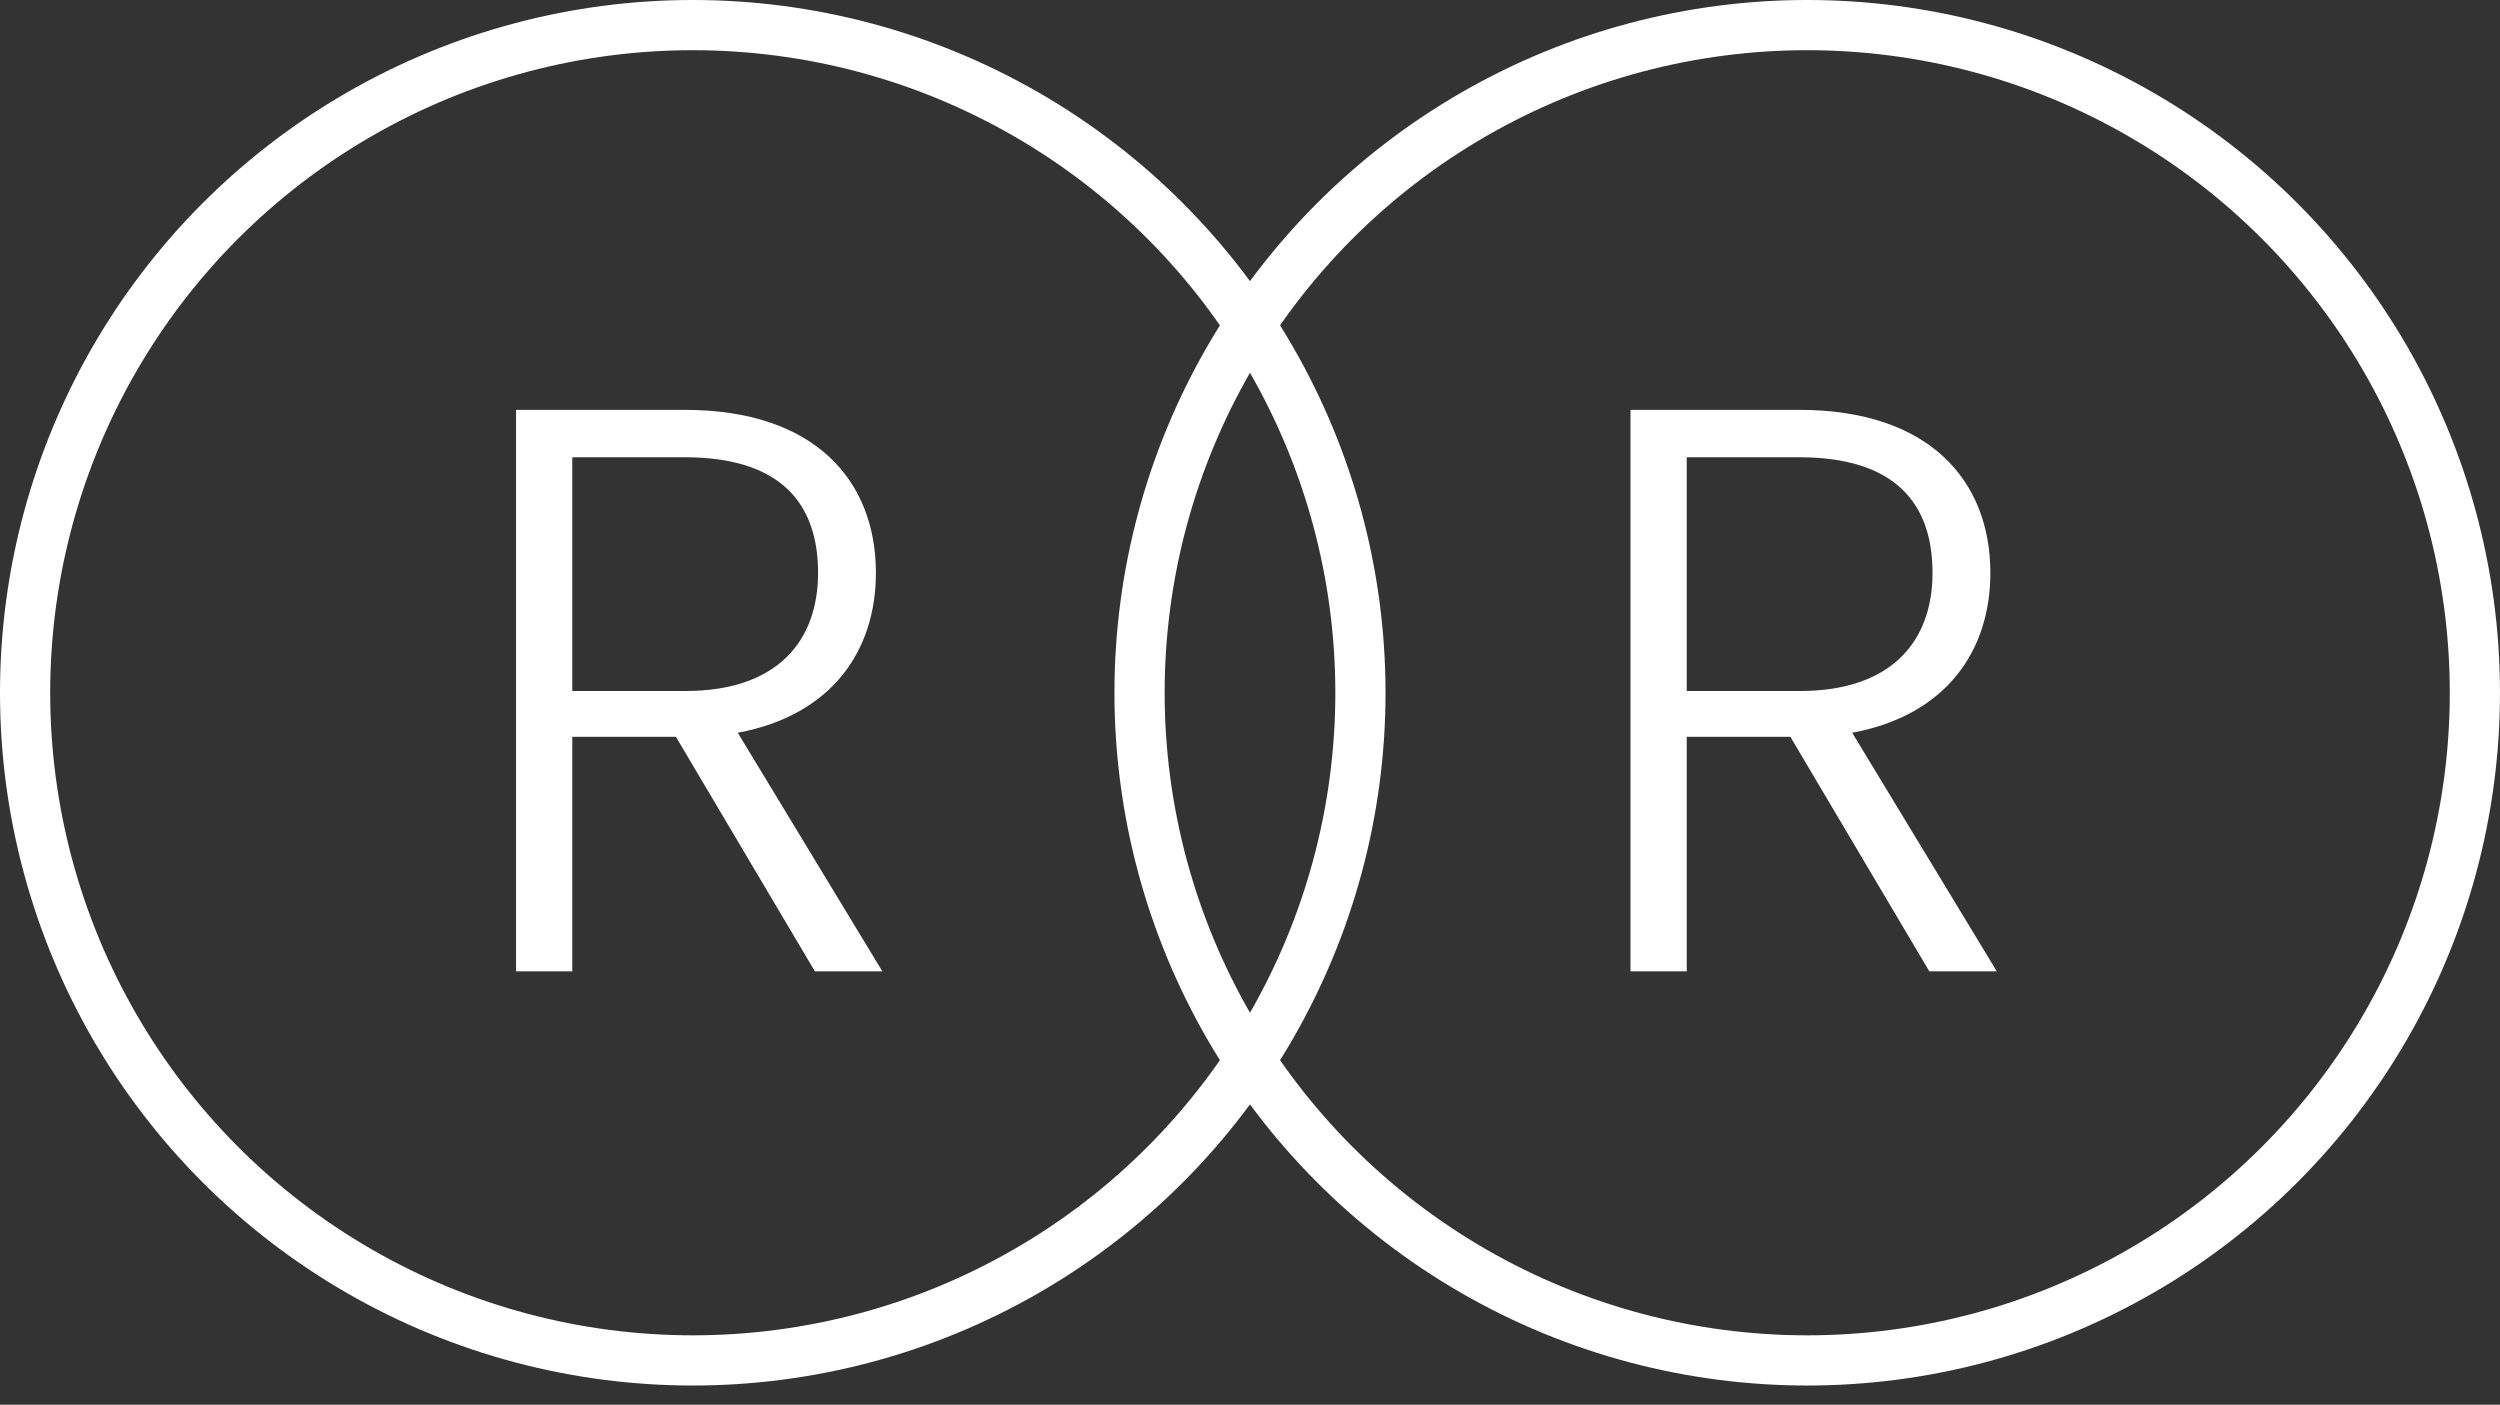
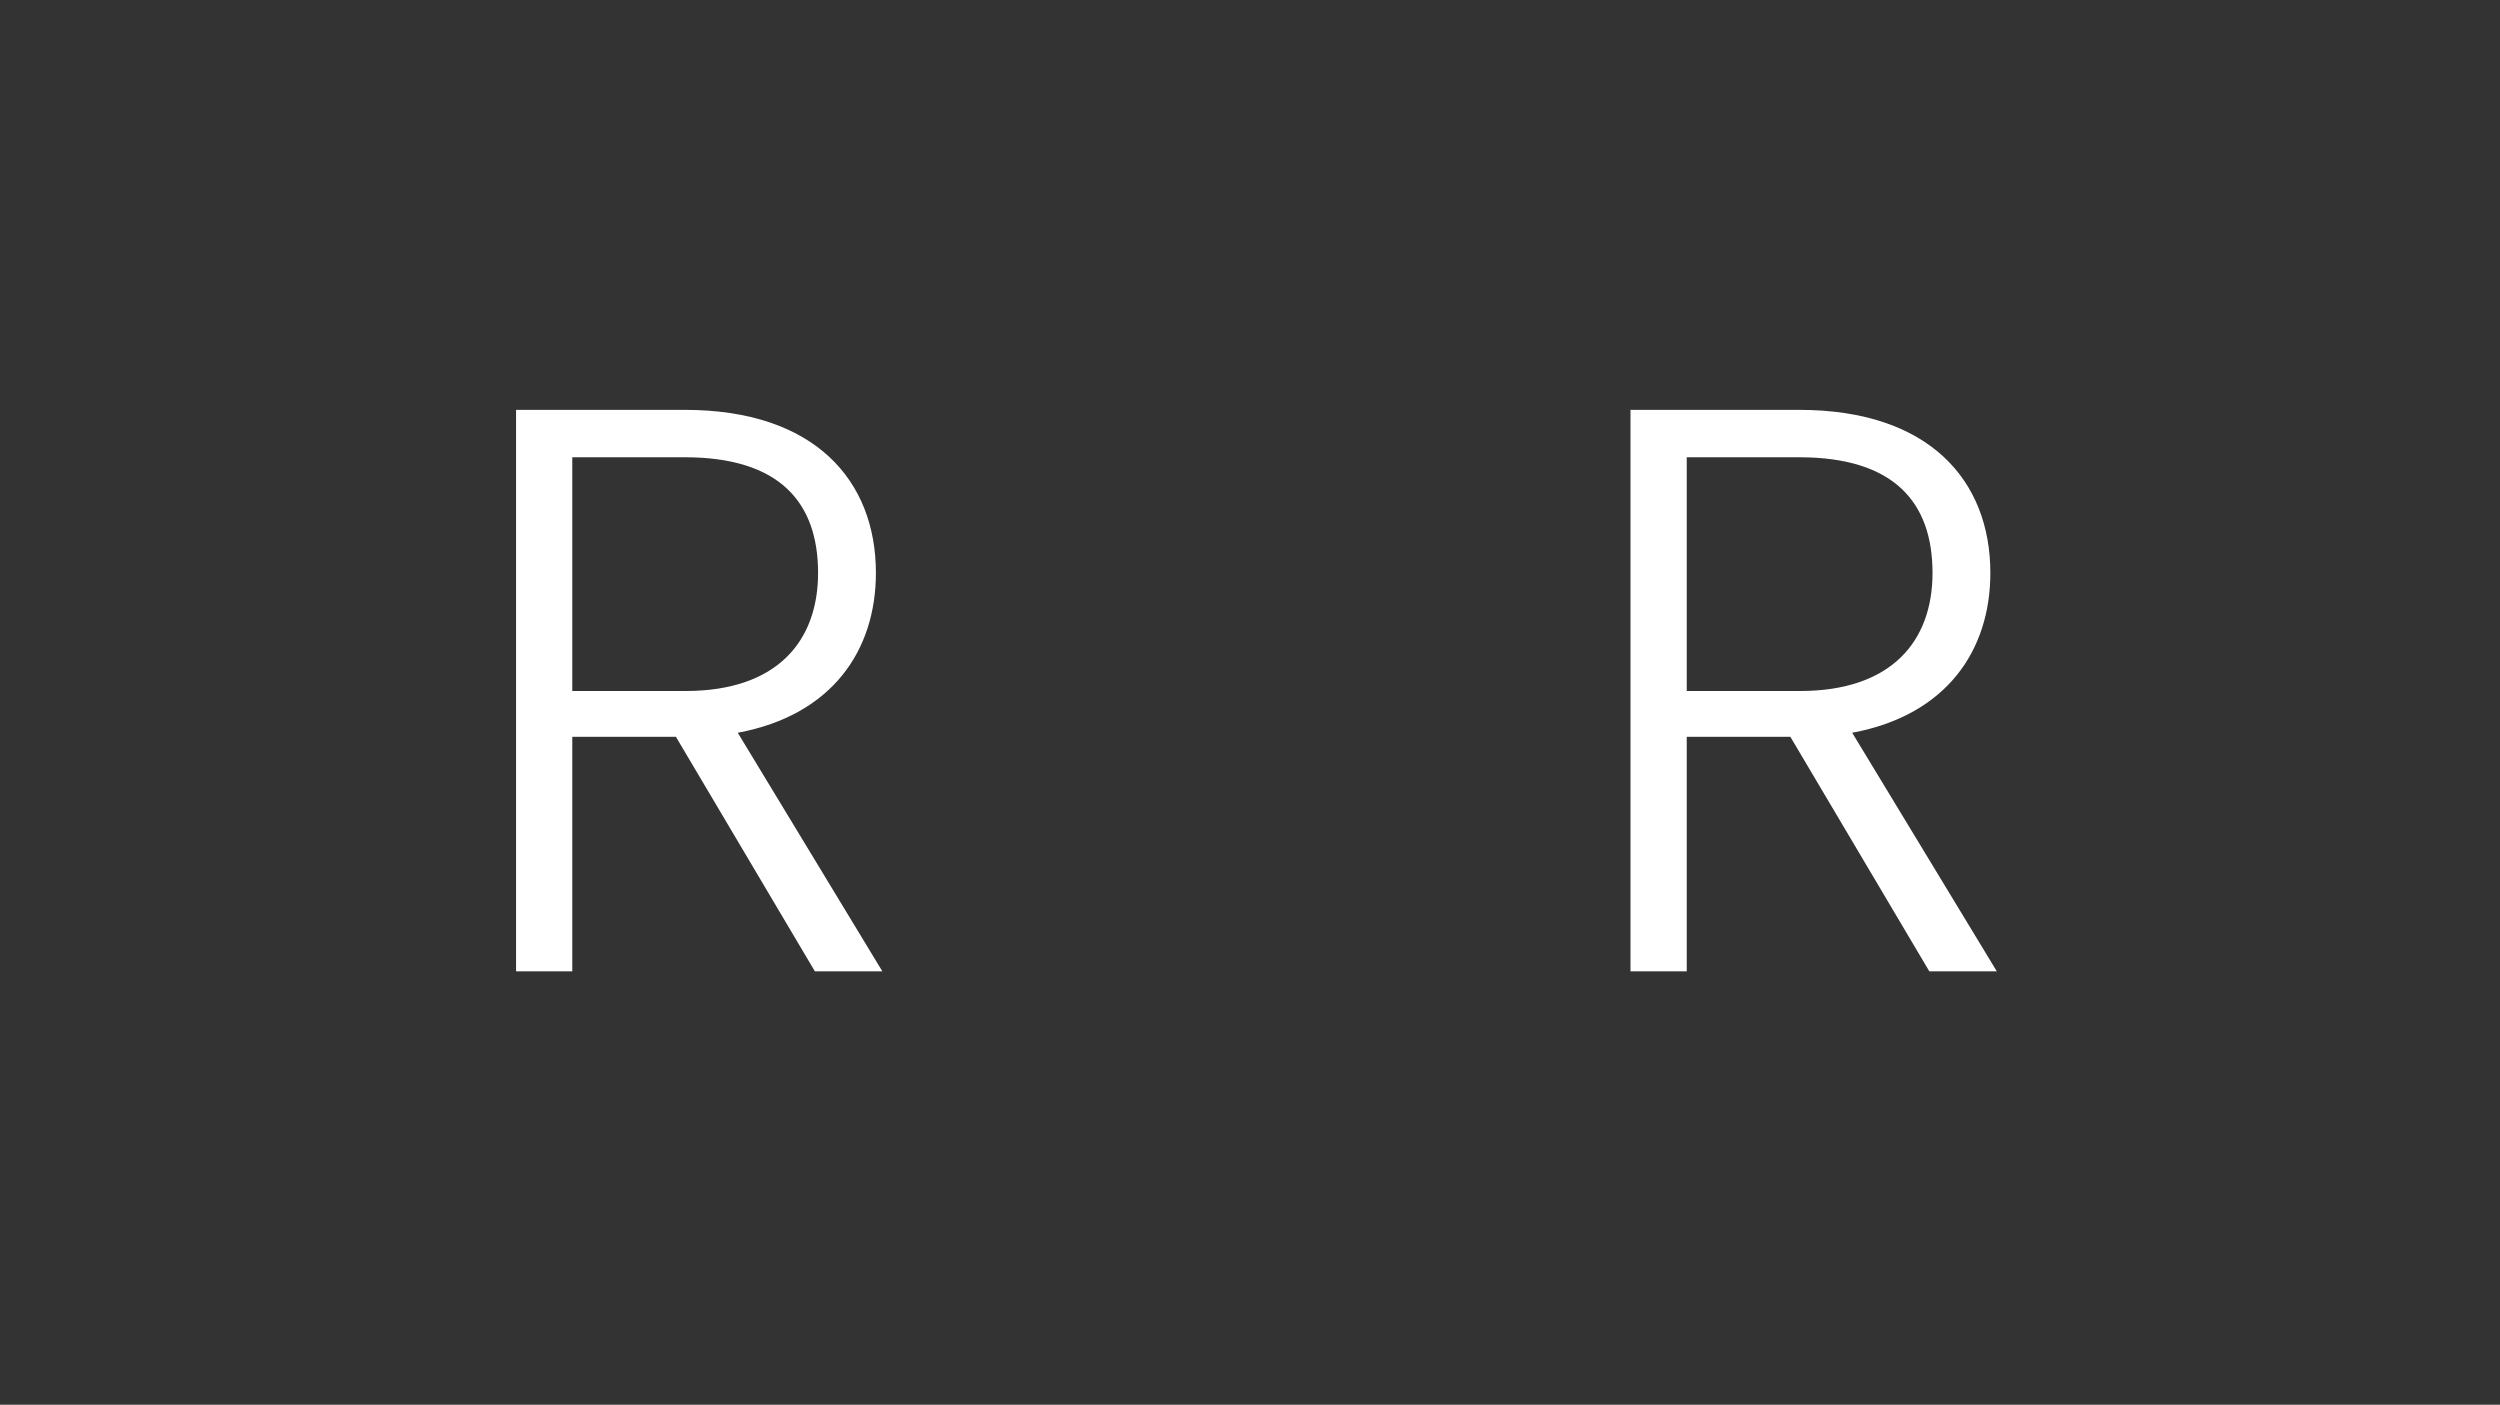
<svg xmlns="http://www.w3.org/2000/svg" width="105" height="59" viewBox="0 0 105 59" fill="none">
  <rect x="0" y="0" width="105" height="59" fill="#333333" stroke="none" />
  <path d="M34.359 24.063C34.359 21.094 32.74 19.205 28.759 19.205H24.036V29.022H28.793C32.639 29.022 34.359 26.93 34.359 24.063ZM21.675 17.214H28.759C34.224 17.214 36.788 20.183 36.788 24.063C36.788 27.301 34.966 30.034 30.986 30.776L37.058 40.795H34.224L28.388 30.945H24.036V40.795H21.675V17.214Z" fill="white" />
-   <circle cx="29.096" cy="29.096" r="28.042" stroke="white" stroke-width="2.108" />
  <path d="M81.166 24.063C81.166 21.094 79.547 19.205 75.566 19.205H70.843V29.022H75.6C79.445 29.022 81.166 26.93 81.166 24.063ZM68.481 17.214H75.566C81.031 17.214 83.595 20.183 83.595 24.063C83.595 27.301 81.773 30.034 77.792 30.776L83.865 40.795H81.031L75.195 30.945H70.843V40.795H68.481V17.214Z" fill="white" />
-   <circle cx="75.903" cy="29.096" r="28.042" stroke="white" stroke-width="2.108" />
</svg>